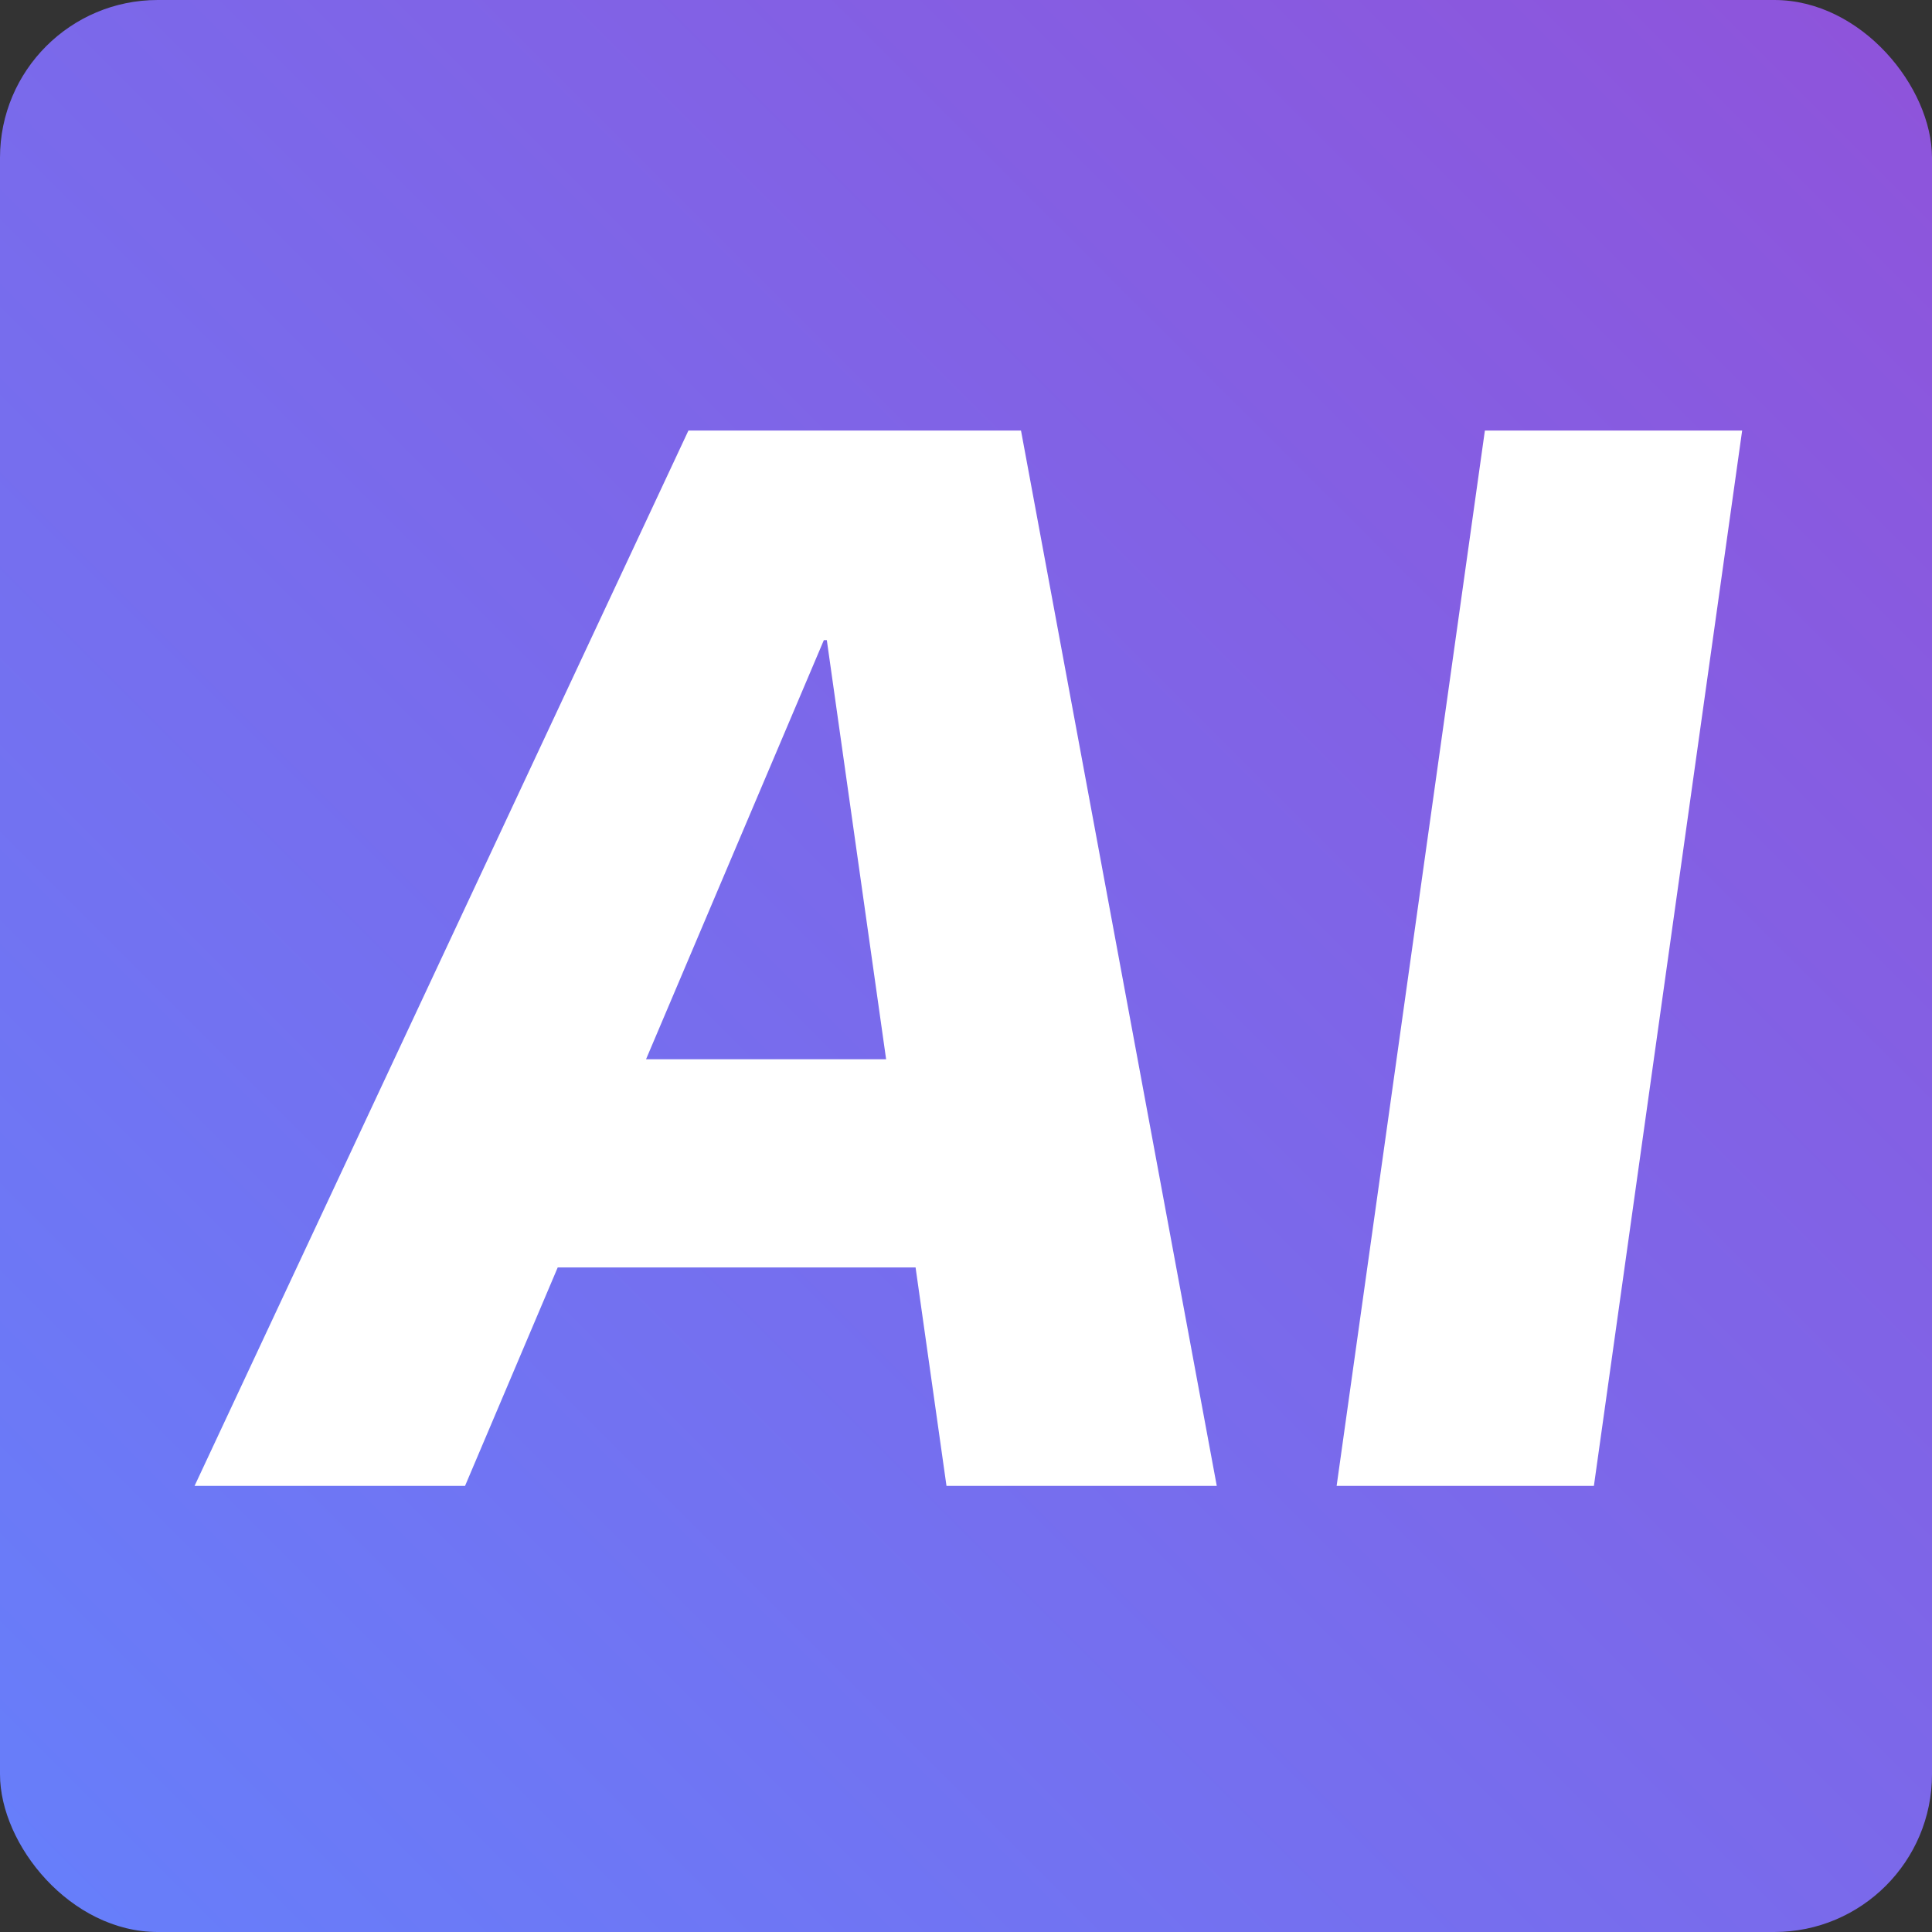
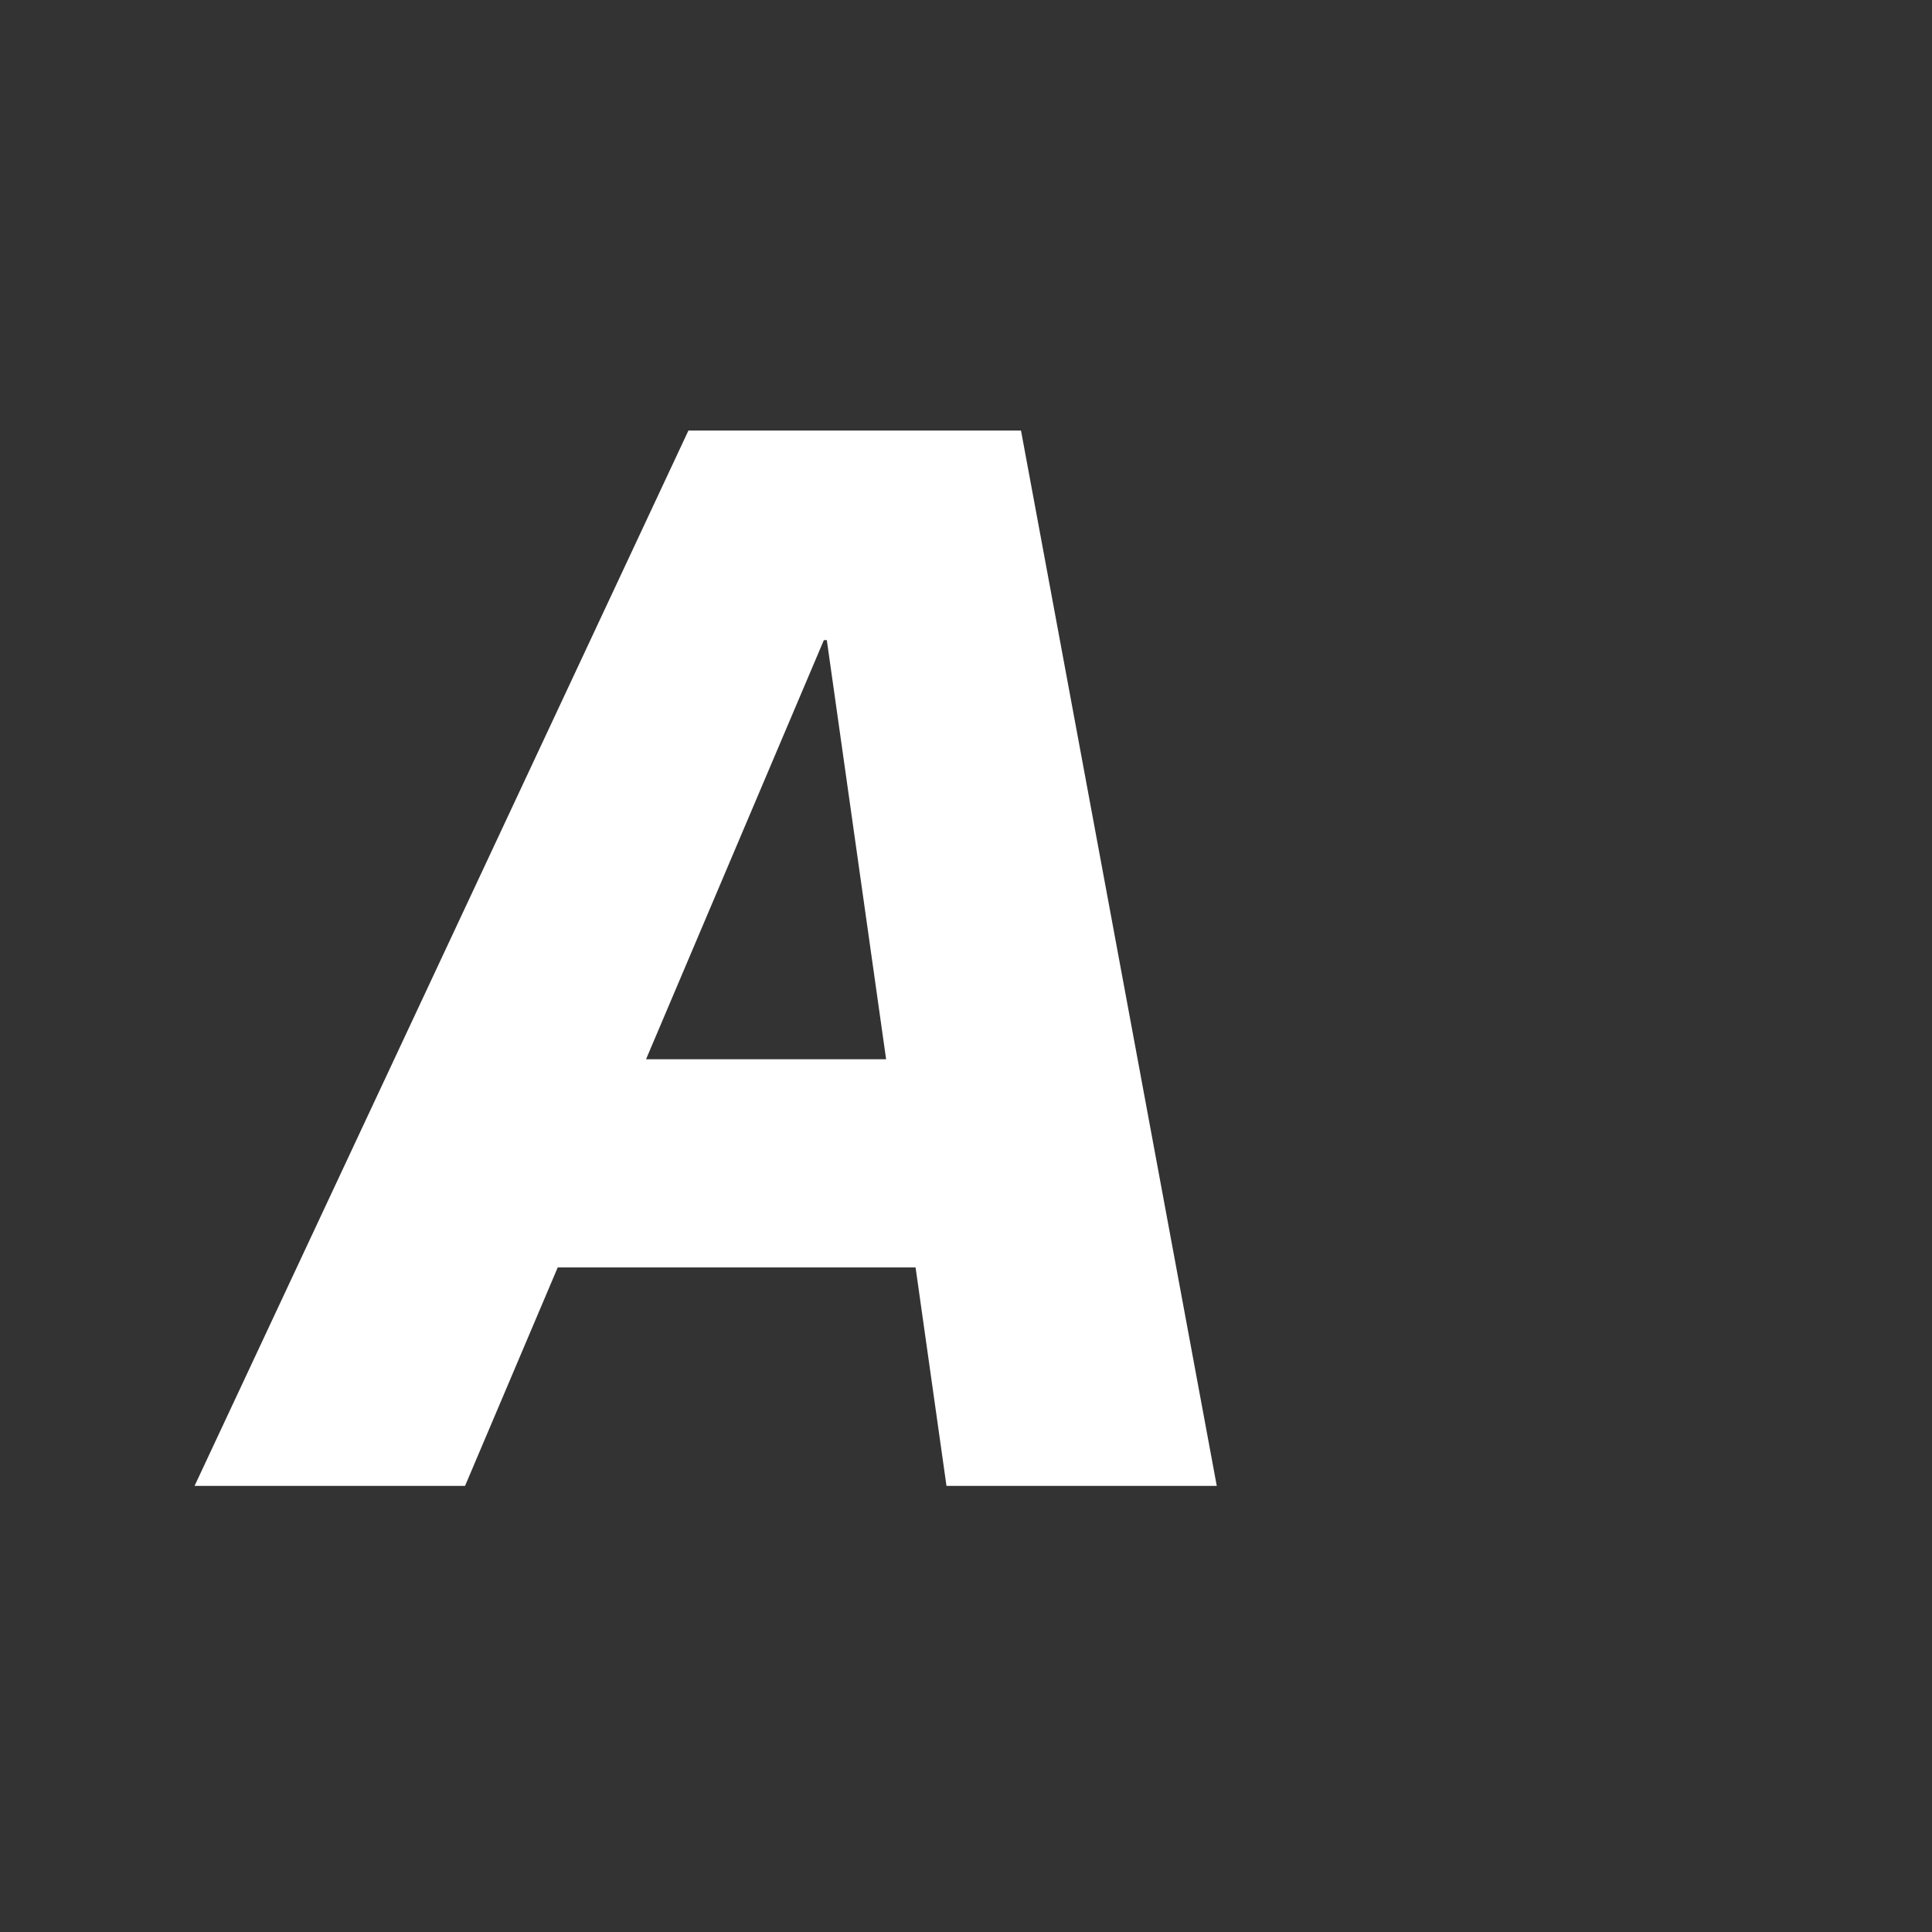
<svg xmlns="http://www.w3.org/2000/svg" id="_レイヤー_1" data-name="レイヤー 1" viewBox="0 0 98 98">
  <rect x="0" y="0" width="98" height="98" fill="#333333" stroke="none" />
  <defs>
    <linearGradient id="_名称未設定グラデーション_20" data-name="名称未設定グラデーション 20" x1="2.34" y1="95.66" x2="95.66" y2="2.34" gradientUnits="userSpaceOnUse">
      <stop offset="0" stop-color="#677efa" />
      <stop offset="1" stop-color="#8e54db" />
    </linearGradient>
  </defs>
-   <rect width="98" height="98" rx="8" ry="8" fill="url(#_名称未設定グラデーション_20)" stroke-width="0" />
  <g>
    <path d="M9.87,75.37l25.05-53.53h16.87l9.93,53.53h-13.71l-6.07-42.9h-.15l-18.2,42.9h-13.71ZM22.87,64.29l1.48-10.56h28.97l-1.48,10.56h-28.97Z" fill="#fff" stroke-width="0" />
-     <path d="M67.8,75.37l7.52-53.53h13.05l-7.52,53.53h-13.05Z" fill="#fff" stroke-width="0" />
  </g>
</svg>